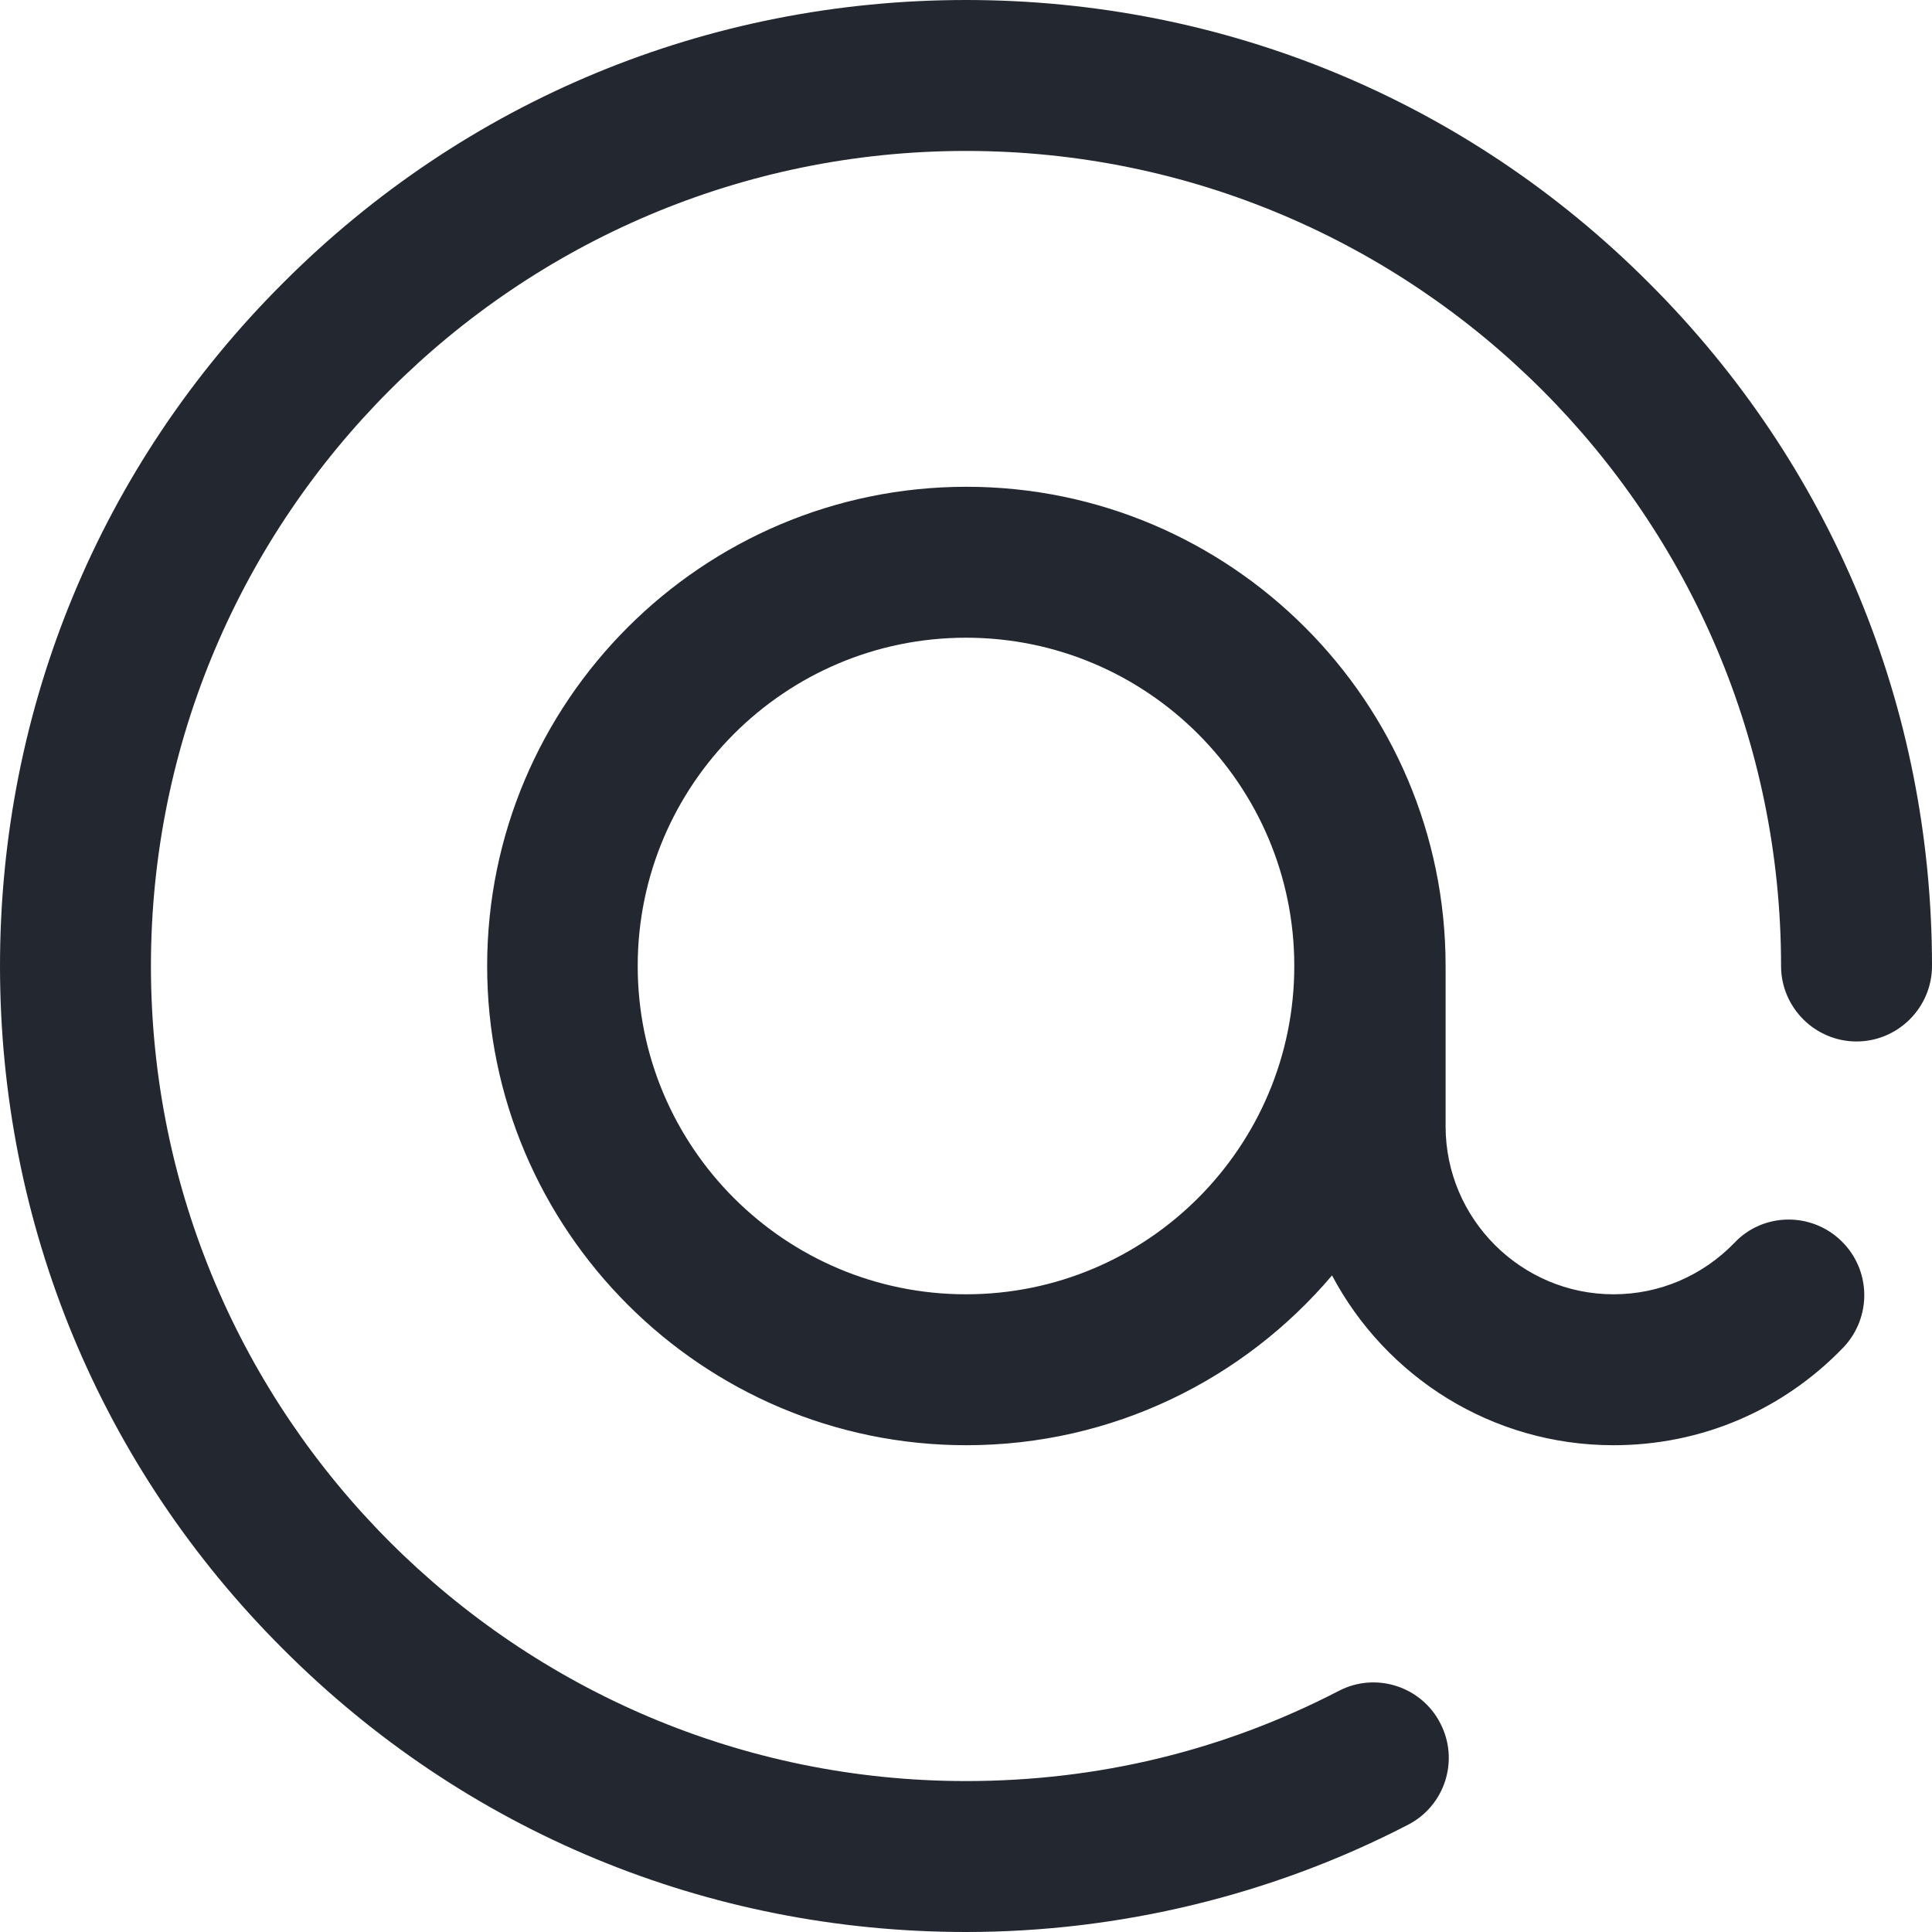
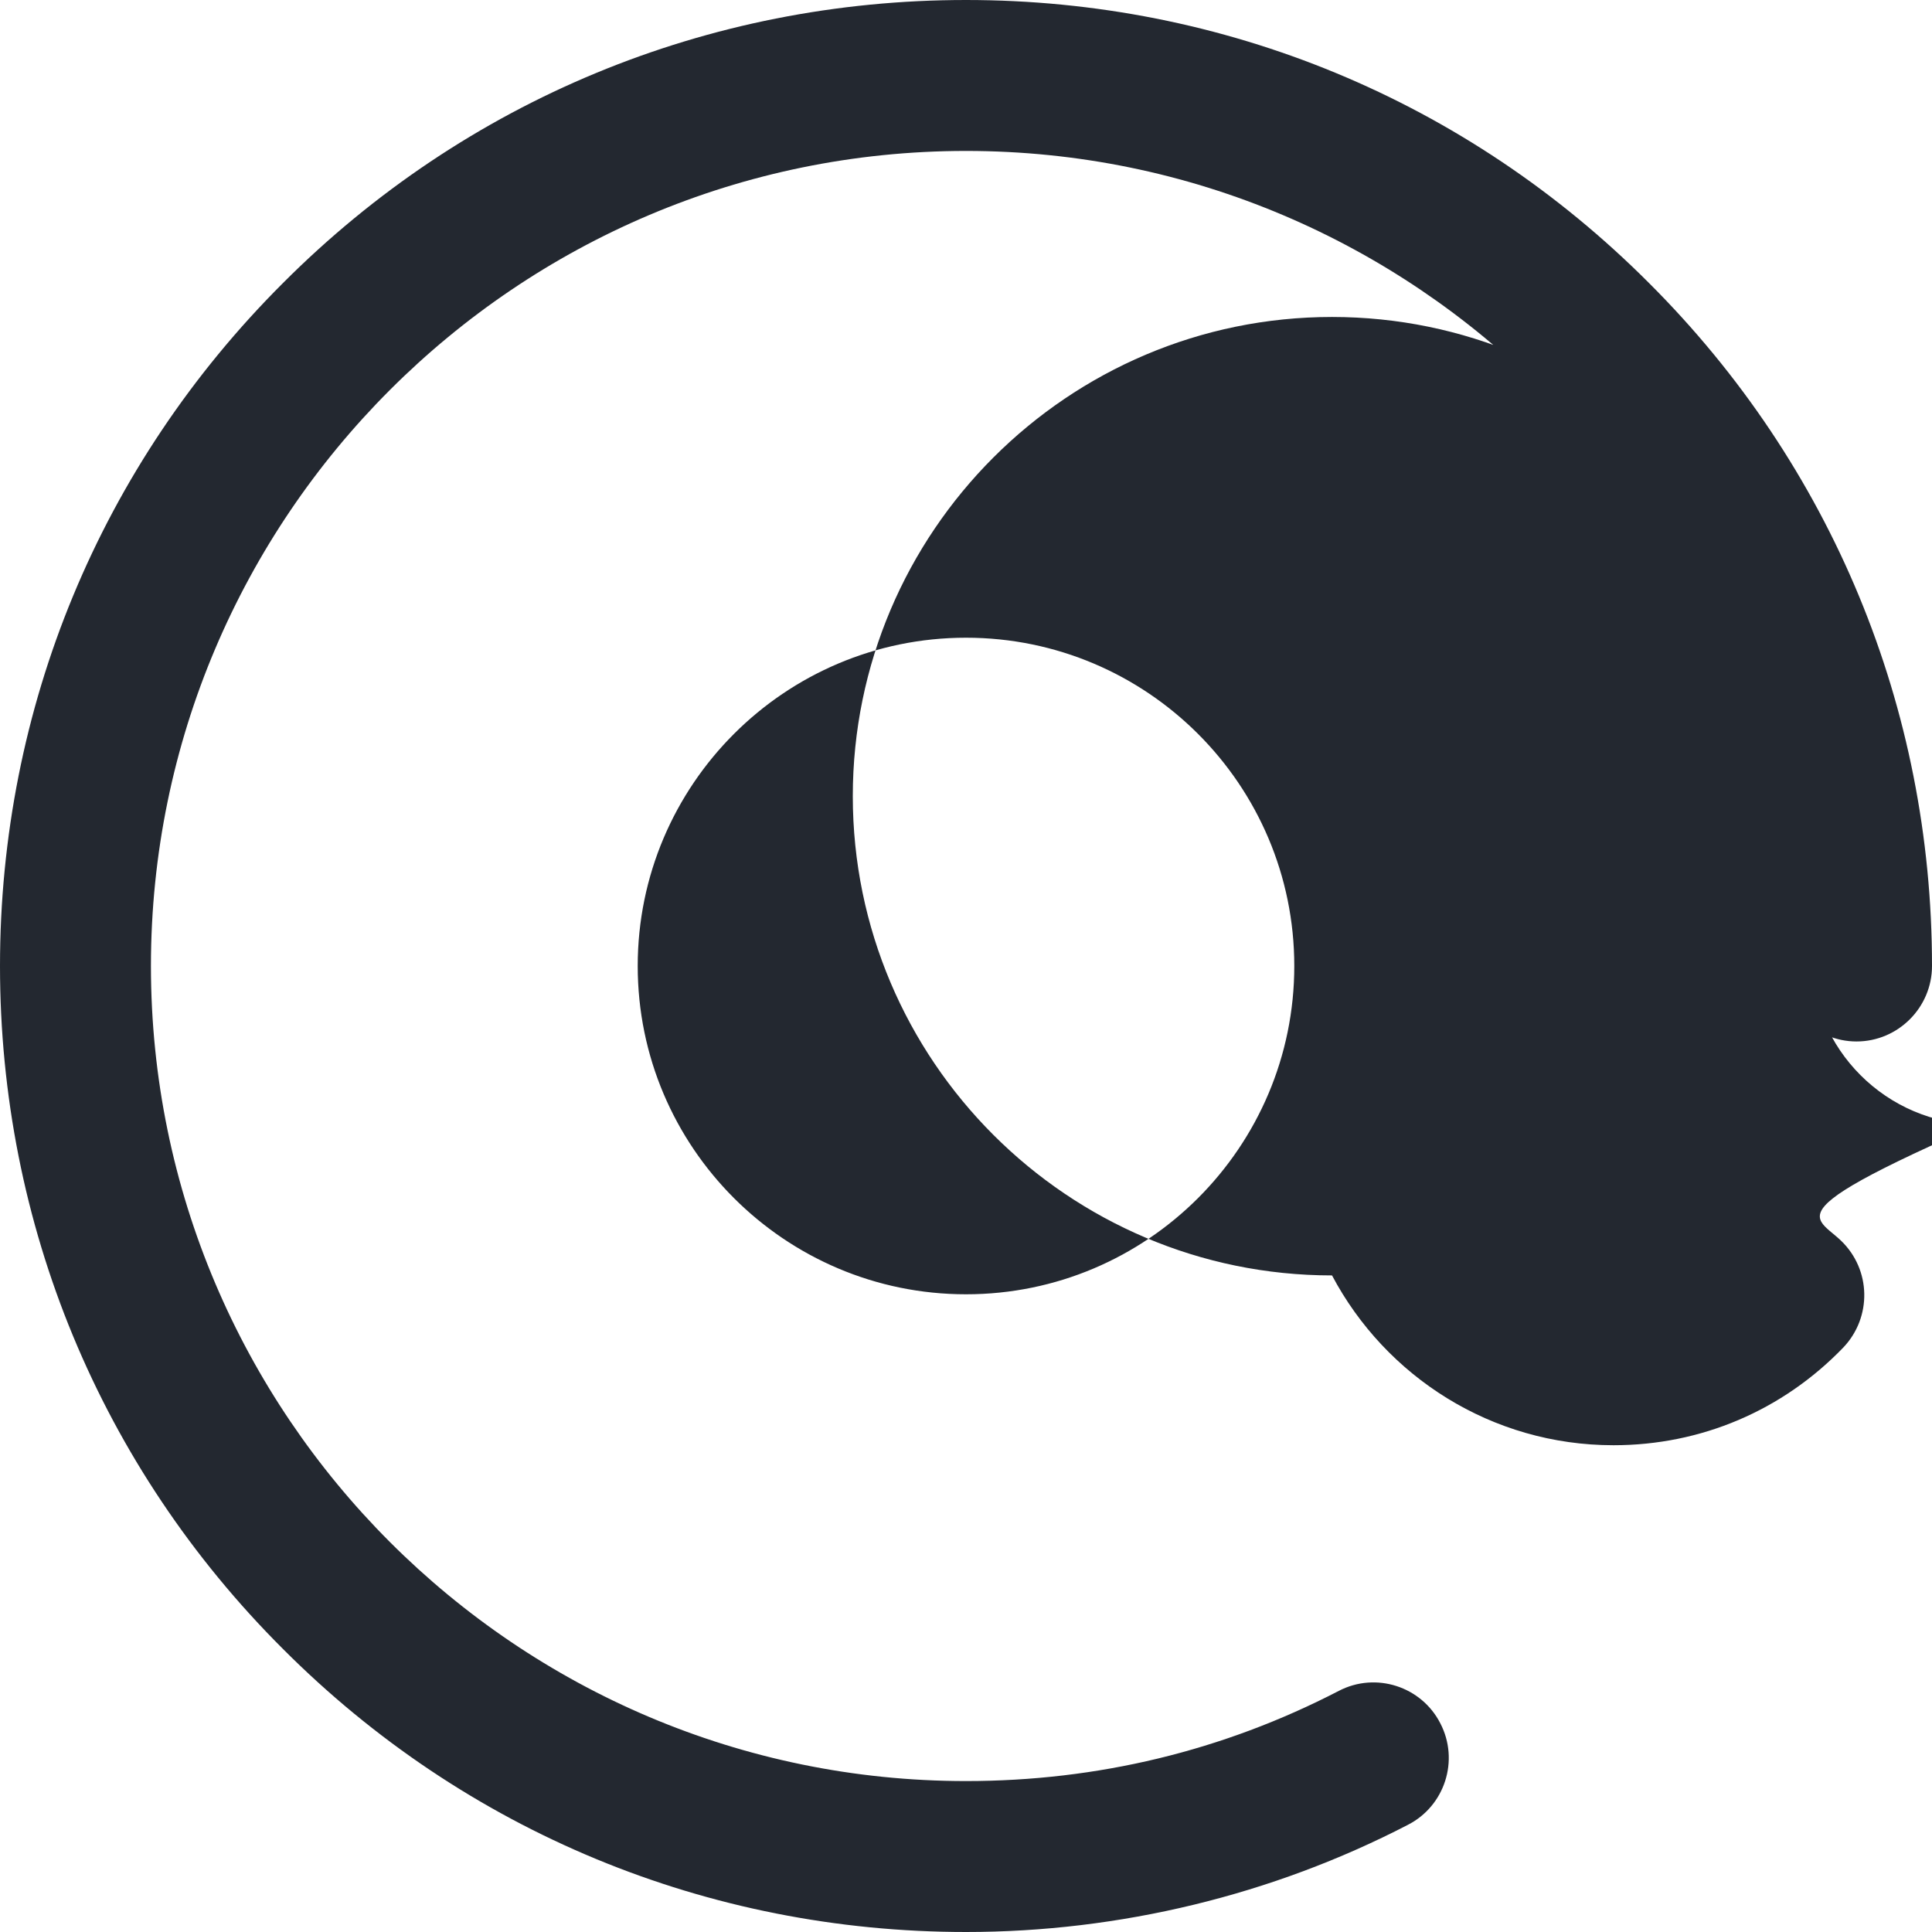
<svg xmlns="http://www.w3.org/2000/svg" version="1.1" id="Layer_1" x="0px" y="0px" viewBox="0 0 512 512" style="enable-background:new 0 0 512 512;" xml:space="preserve">
  <style type="text/css">
	.st0{fill:#232830;}
</style>
  <g>
-     <path class="st0" d="M512,256c0,11-9,20-20,20s-20-9-20-20c0-119.1-96.9-216-216-216S40,136.9,40,256s96.9,216,216,216   c34.8,0,68.1-8,98.8-23.9c9.8-5.1,21.9-1.2,26.9,8.6c5.1,9.8,1.2,21.9-8.6,26.9C337.2,502.2,296.7,512,256,512   c-68.4,0-132.7-26.6-181-75C26.6,388.7,0,324.4,0,256S26.6,123.3,75,75C123.3,26.6,187.6,0,256,0s132.7,26.6,181,75   C485.4,123.3,512,187.6,512,256L512,256z M487.9,328.8c8,7.7,8.2,20.3,0.6,28.3c-16.1,16.7-37.7,25.9-60.9,25.9   c-32.3,0-60.4-18.2-74.6-45c-23.3,27.5-58.1,45-96.9,45c-70,0-127-57-127-127s57-127,127-127s127,57,127,127v42.5   c0,24.5,20,44.5,44.5,44.5c12.2,0,23.6-4.9,32.1-13.7C467.2,321.4,479.9,321.1,487.9,328.8z M343,256c0-48-39-87-87-87   s-87,39-87,87s39,87,87,87S343,304,343,256L343,256z" />
+     <path class="st0" d="M512,256c0,11-9,20-20,20s-20-9-20-20c0-119.1-96.9-216-216-216S40,136.9,40,256s96.9,216,216,216   c34.8,0,68.1-8,98.8-23.9c9.8-5.1,21.9-1.2,26.9,8.6c5.1,9.8,1.2,21.9-8.6,26.9C337.2,502.2,296.7,512,256,512   c-68.4,0-132.7-26.6-181-75C26.6,388.7,0,324.4,0,256S26.6,123.3,75,75C123.3,26.6,187.6,0,256,0s132.7,26.6,181,75   C485.4,123.3,512,187.6,512,256L512,256z M487.9,328.8c8,7.7,8.2,20.3,0.6,28.3c-16.1,16.7-37.7,25.9-60.9,25.9   c-32.3,0-60.4-18.2-74.6-45c-70,0-127-57-127-127s57-127,127-127s127,57,127,127v42.5   c0,24.5,20,44.5,44.5,44.5c12.2,0,23.6-4.9,32.1-13.7C467.2,321.4,479.9,321.1,487.9,328.8z M343,256c0-48-39-87-87-87   s-87,39-87,87s39,87,87,87S343,304,343,256L343,256z" />
  </g>
</svg>